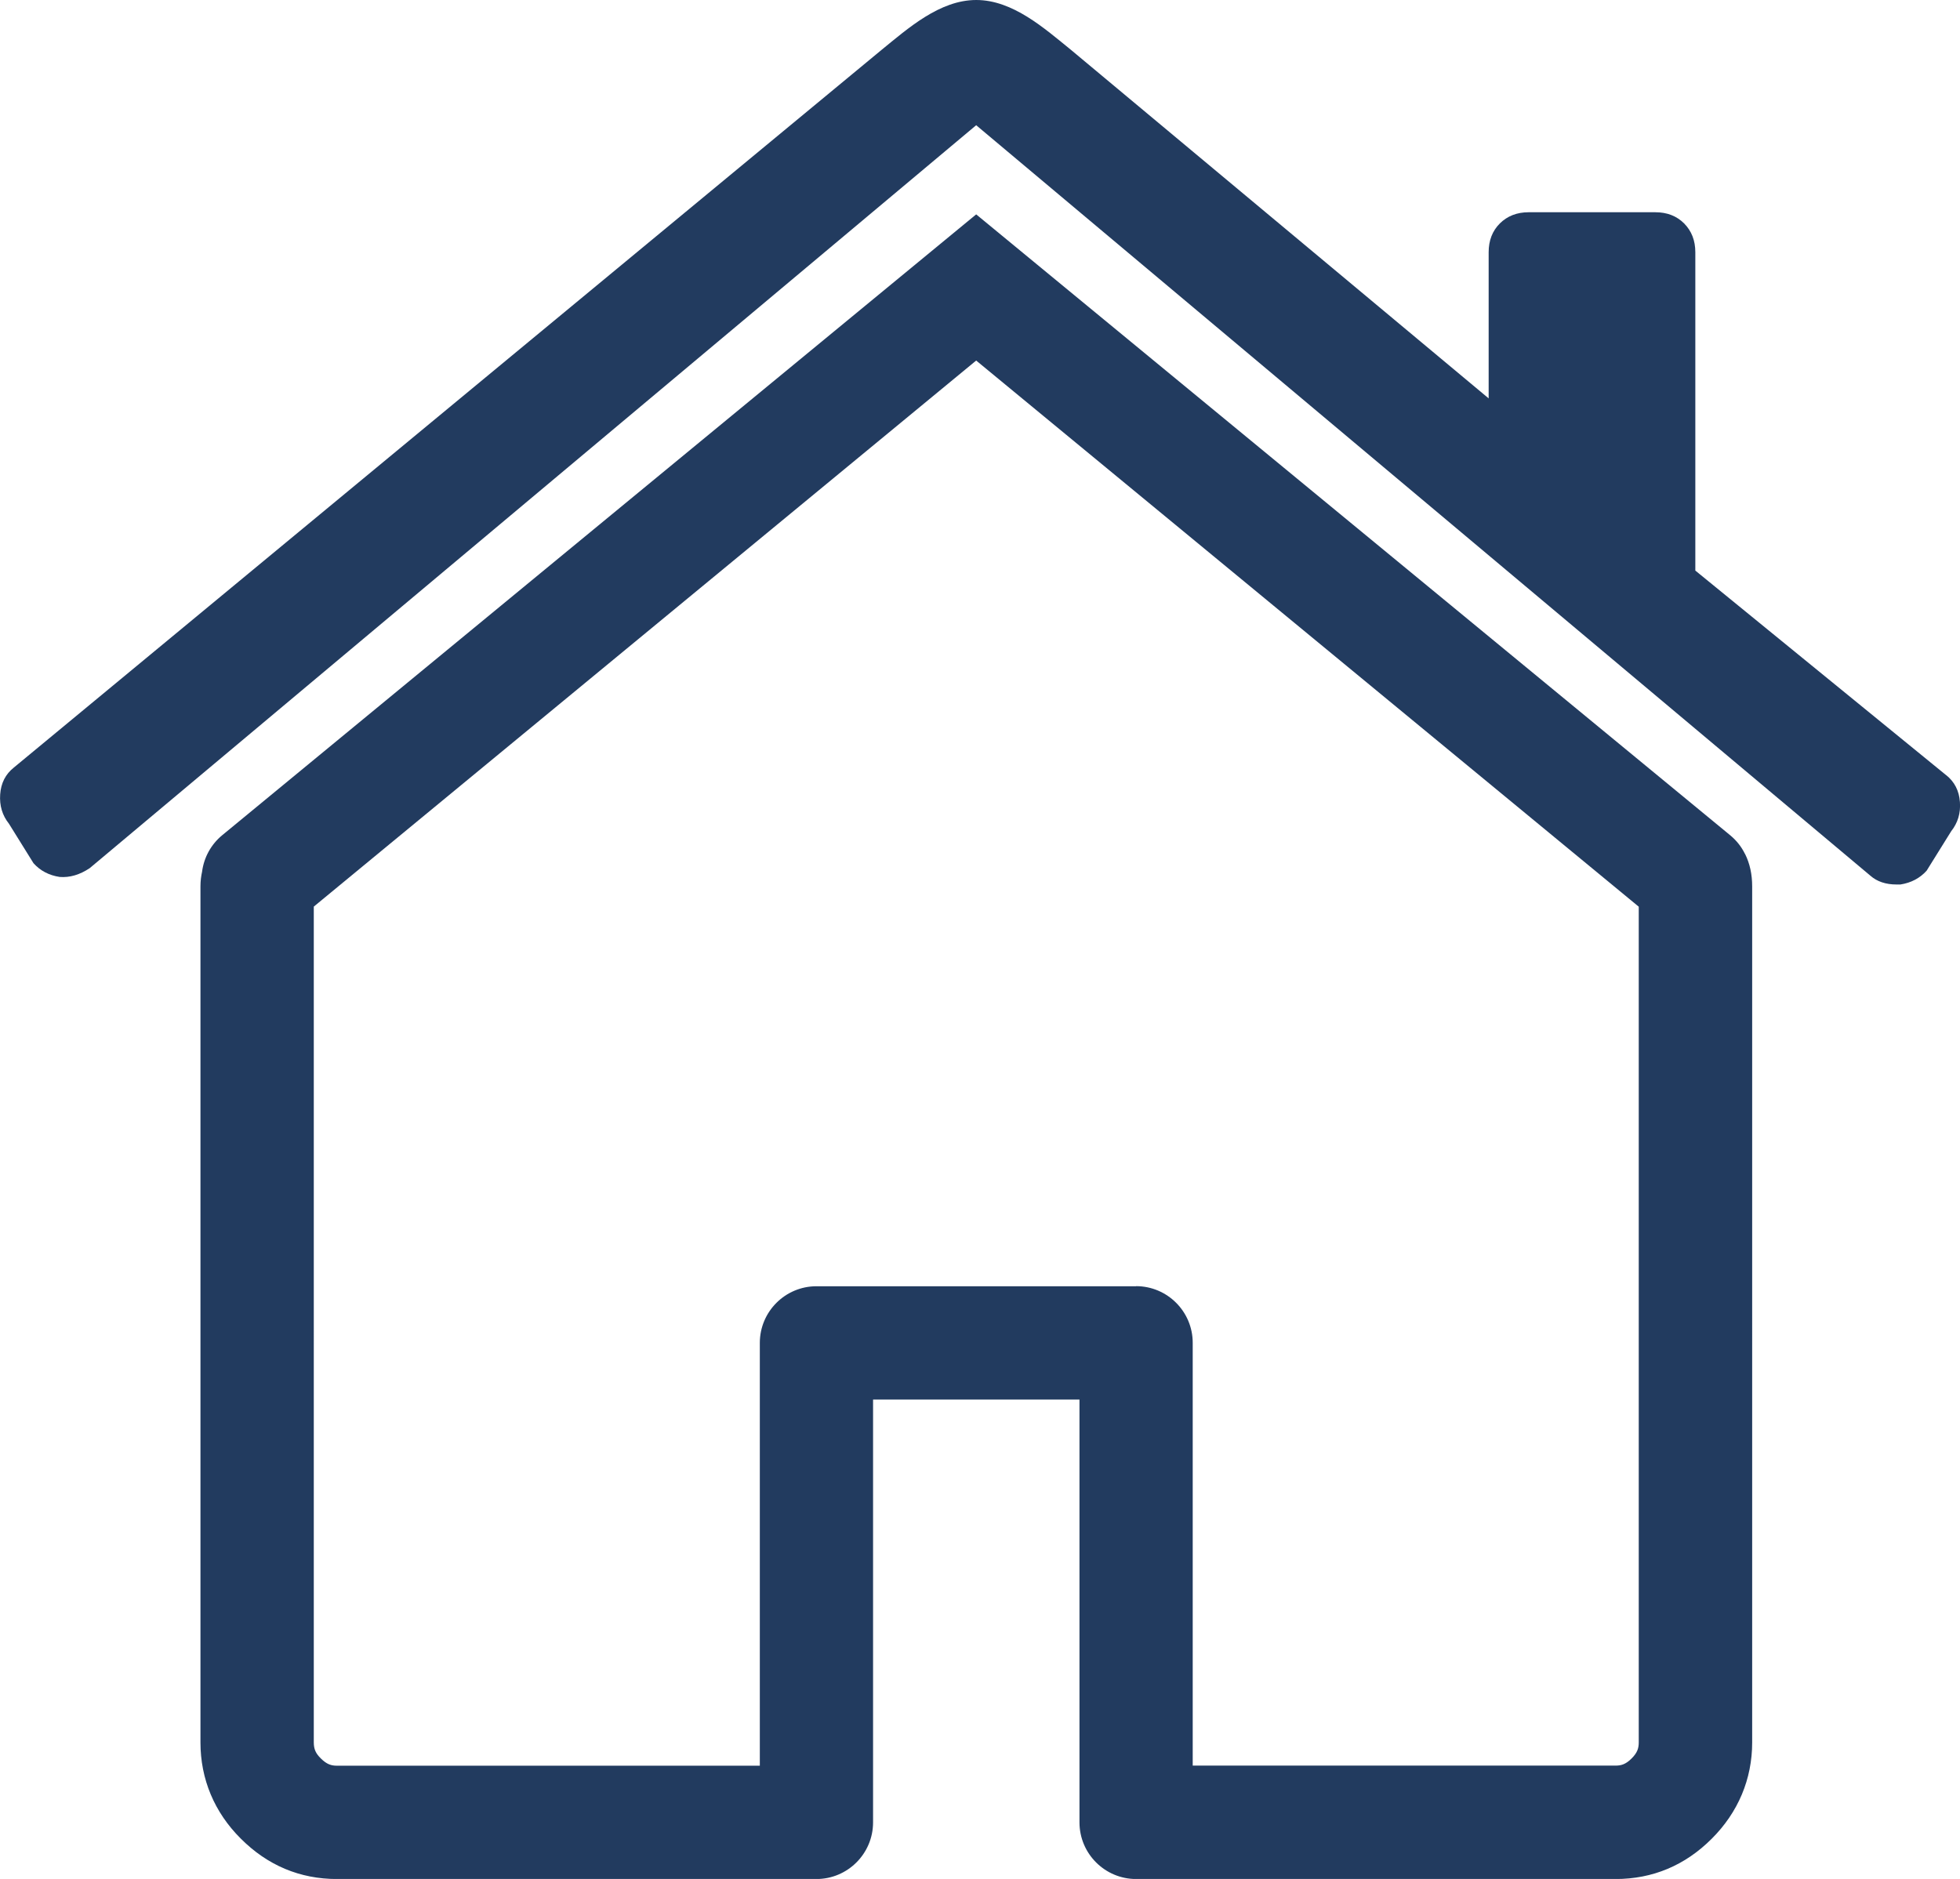
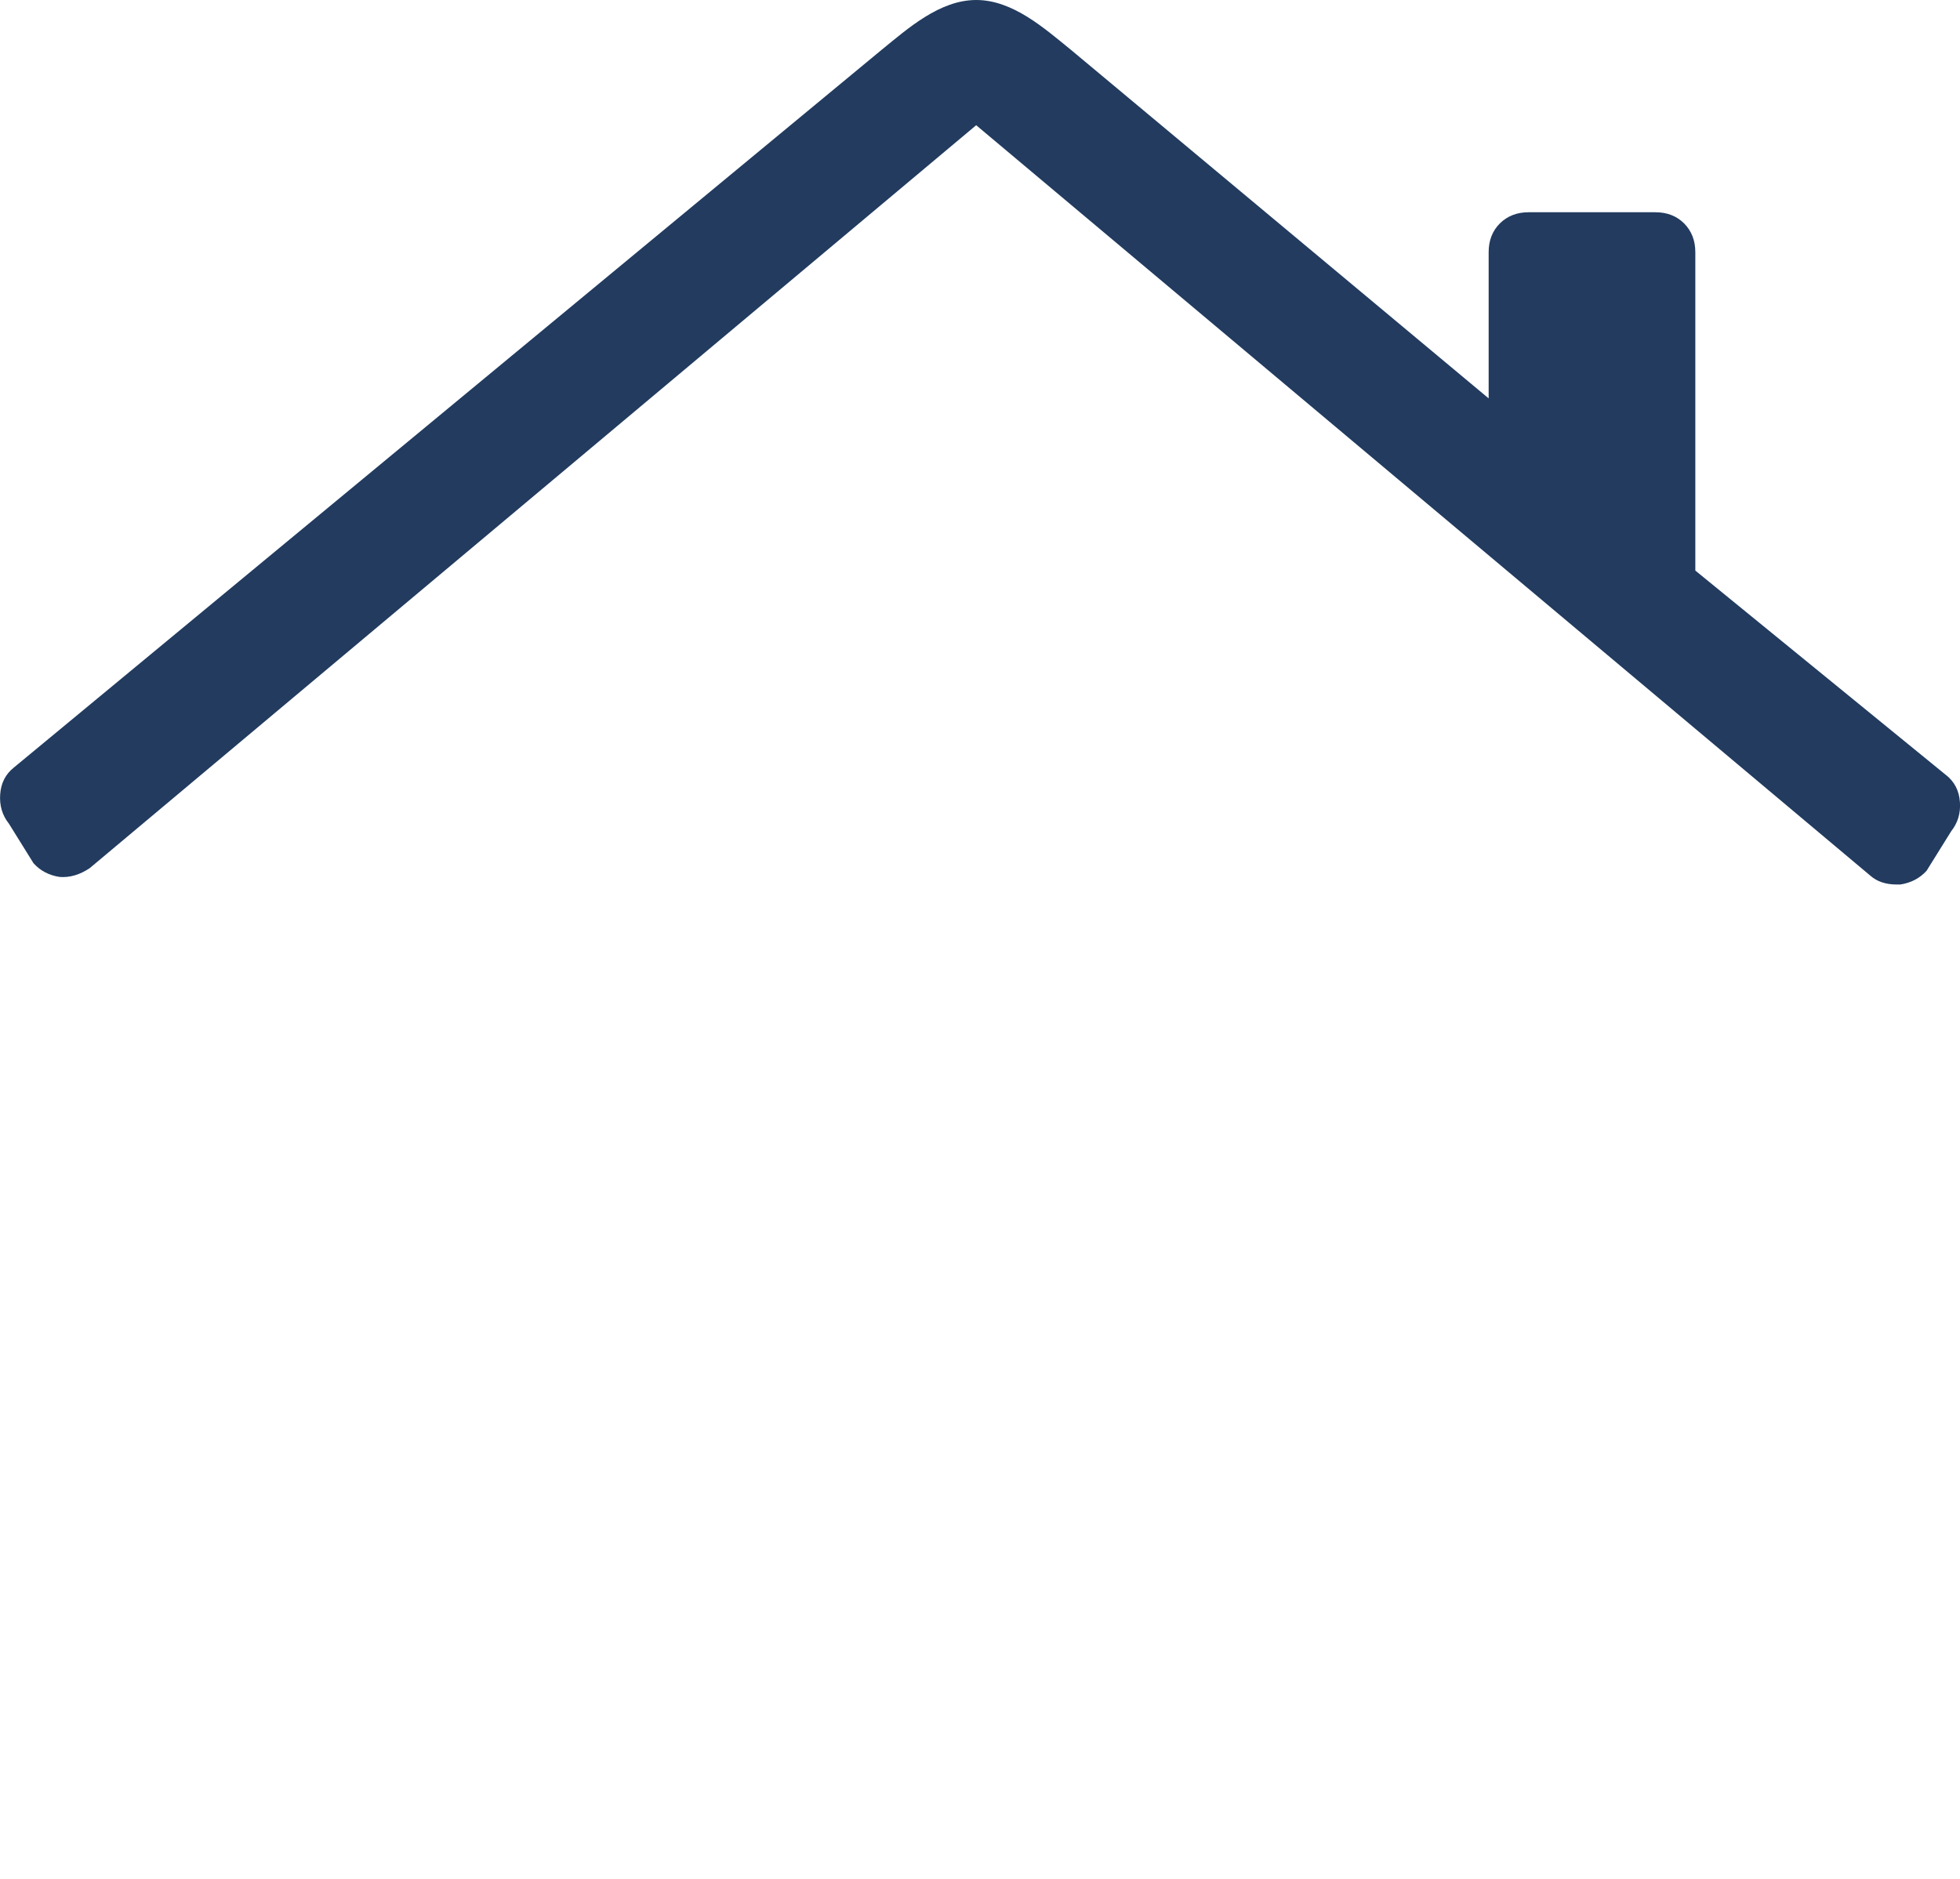
<svg xmlns="http://www.w3.org/2000/svg" id="Capa_1" viewBox="0 0 220.68 211.58">
  <defs>
    <style>.cls-1{fill:#223b5f;}</style>
  </defs>
-   <path class="cls-1" d="M196.47,96.16c-.4-.82-.96-1.52-1.66-2.1L109.91,24.14,25.02,94.05c-1.26,1.04-2.06,2.5-2.27,4.12-.1,.46-.18,1-.18,1.65v96.39c0,4.13,1.57,7.87,4.53,10.82,3.01,3.02,6.66,4.56,10.84,4.56h53.98c3.52,0,6.38-2.86,6.38-6.38v-47.61h23.24v47.61c0,3.52,2.86,6.38,6.38,6.38h53.98c4.17,0,7.82-1.53,10.82-4.53,2.98-2.97,4.56-6.72,4.56-10.85V99.82c0-1.37-.26-2.57-.8-3.66Zm-68.55,48.68h-35.99c-3.52,0-6.38,2.86-6.38,6.38v47.61H37.94c-.62,0-1.14-.14-1.82-.82-.58-.57-.79-1.06-.79-1.8V102.09L109.91,40.6l74.6,61.5v94.1c0,.62-.13,1.15-.81,1.82-.67,.67-1.19,.8-1.81,.8h-47.6v-47.61c0-3.52-2.86-6.38-6.38-6.38Z" />
  <path class="cls-1" d="M219.11,87.28l-28.23-23.03V28.4c0-1.31-.42-2.39-1.26-3.24-.84-.84-1.92-1.26-3.24-1.26h-14.27c-1.31,0-2.39,.42-3.24,1.26-.84,.84-1.26,1.92-1.26,3.24v16.46L120.6,5.63c-3-2.43-6.56-5.63-10.68-5.63s-7.68,3.19-10.68,5.63L1.56,86.43c-.94,.75-1.45,1.75-1.54,3.02-.09,1.26,.24,2.37,.99,3.31l2.76,4.44c.75,.84,1.74,1.37,2.95,1.55,1.13,.09,2.26-.24,3.38-.99L109.91,14.1l100.68,84.51c.75,.66,1.73,.99,2.95,.99h.43c1.21-.19,2.19-.71,2.95-1.55l2.77-4.45c.74-.93,1.08-2.04,.98-3.3-.09-1.26-.61-2.27-1.55-3.02h0Zm0,0" />
</svg>